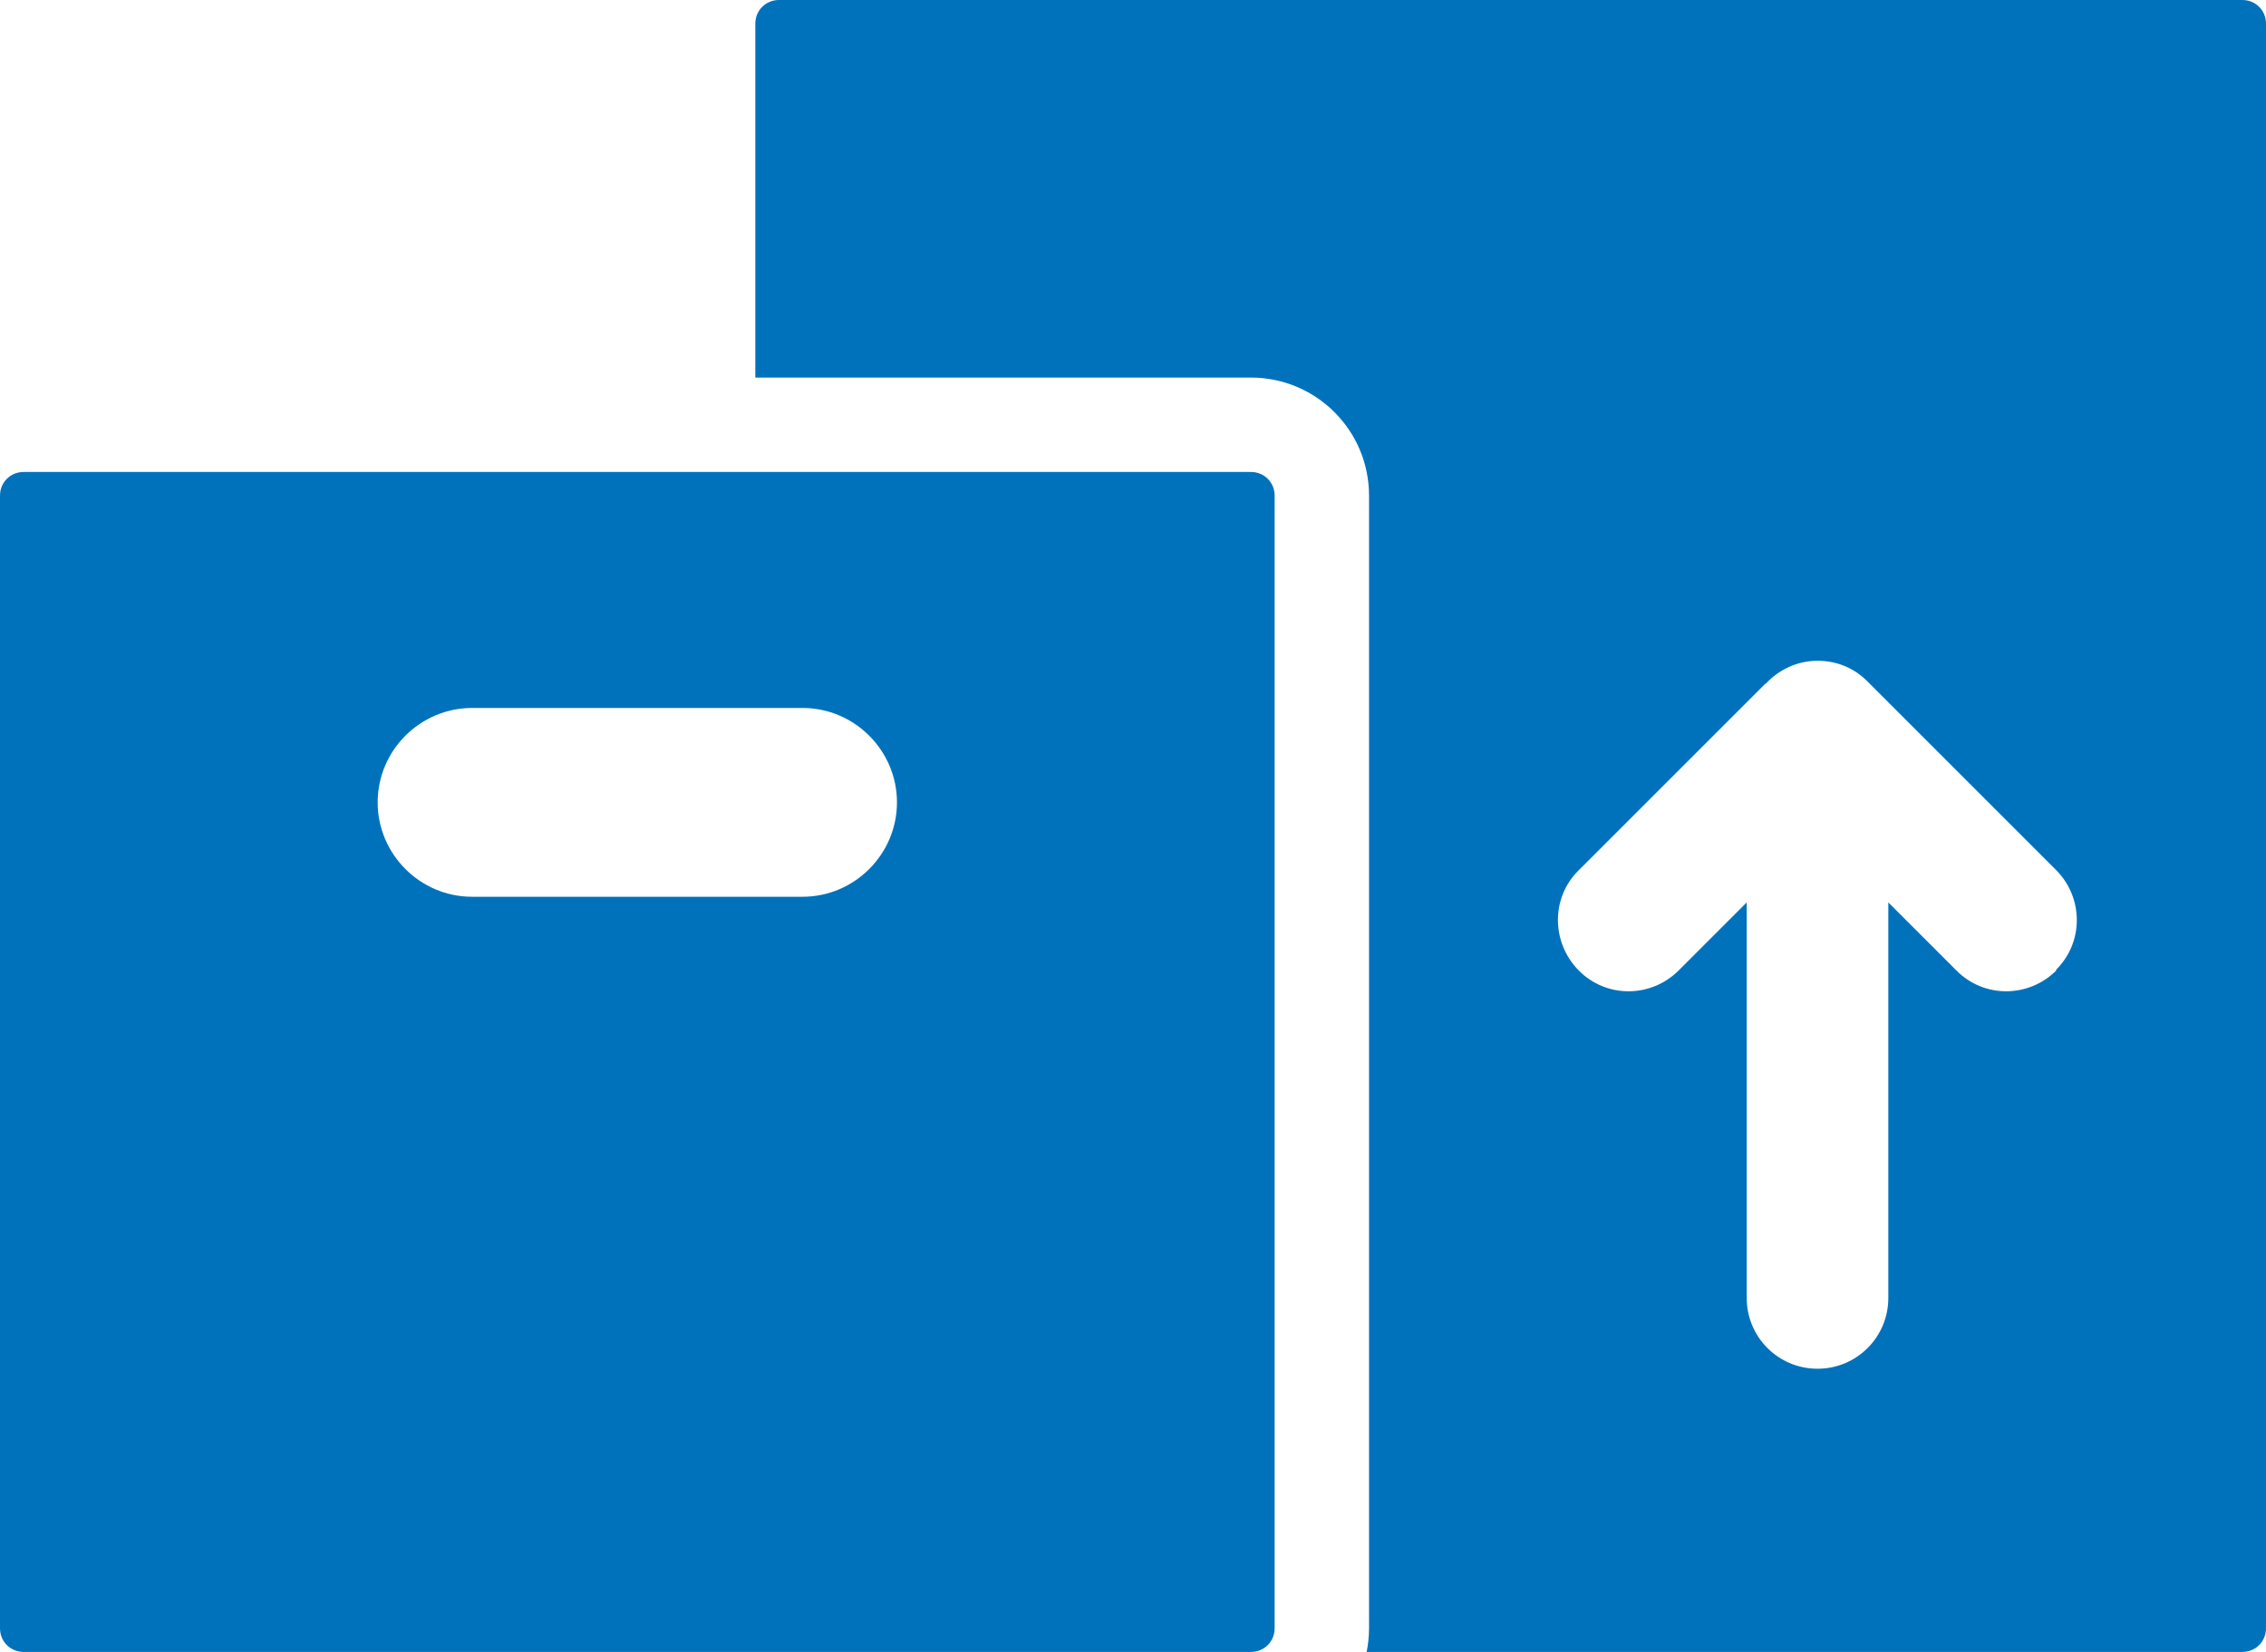
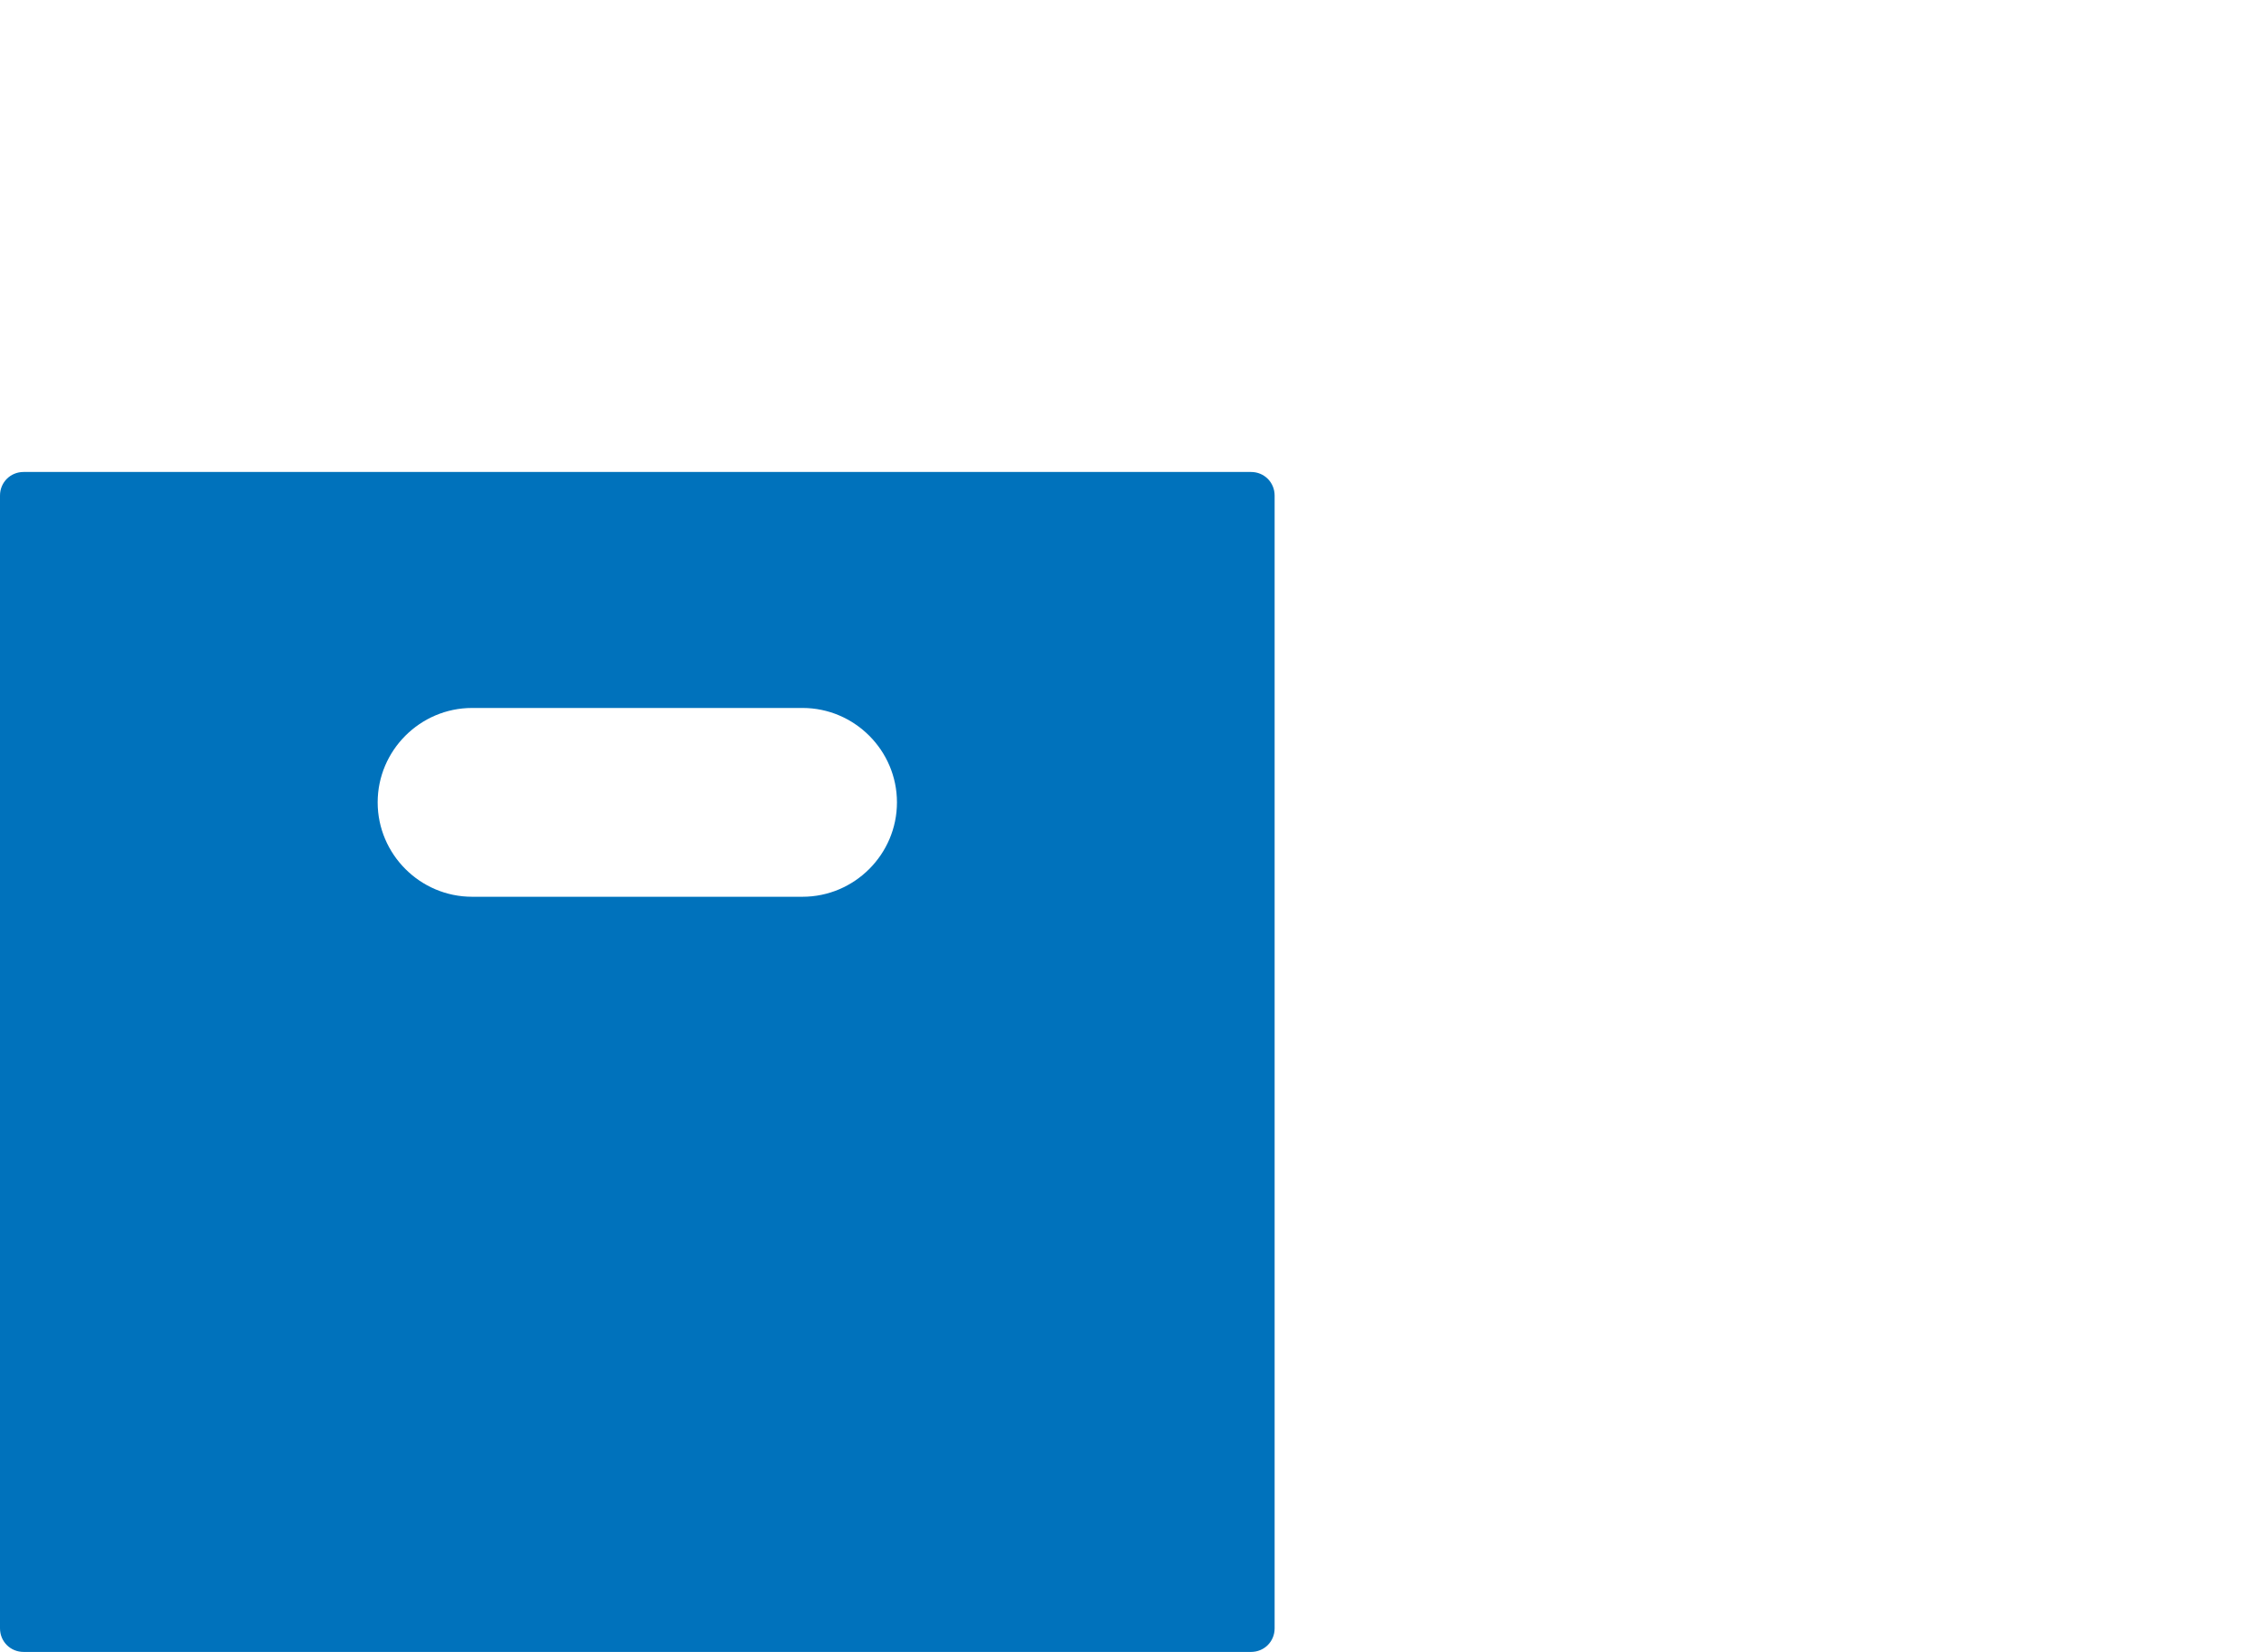
<svg xmlns="http://www.w3.org/2000/svg" id="b" width="48" height="35" viewBox="0 0 48 35">
  <g id="c">
-     <path d="m47.5,0h-31c-.28,0-.5.22-.5.5v7.5h10.5c1.38,0,2.5,1.12,2.5,2.5v24c0,.17-.02.34-.05.5h18.55c.28,0,.5-.22.5-.5V.5c0-.28-.22-.5-.5-.5Zm-3.94,20.56c-.59.59-1.54.59-2.12,0l-1.44-1.44v8.38c0,.83-.67,1.5-1.5,1.5s-1.5-.67-1.5-1.5v-8.38l-1.44,1.44c-.59.59-1.54.59-2.12,0s-.59-1.54,0-2.12l3.95-3.95s.01,0,.02-.01c.27-.29.66-.48,1.09-.48s.8.17,1.07.45c0,0,0,0,0,0l3.98,3.98c.59.59.59,1.54,0,2.12Z" fill="#0072bc" stroke-width="0" />
    <path d="m26.5,10H.5c-.28,0-.5.22-.5.5v24c0,.28.22.5.5.5h26c.28,0,.5-.22.5-.5V10.5c0-.28-.22-.5-.5-.5Zm-9.5,9h-7c-1.1,0-2-.9-2-2s.9-2,2-2h7c1.1,0,2,.9,2,2s-.9,2-2,2Z" fill="#0072bc" stroke-width="0" />
  </g>
</svg>